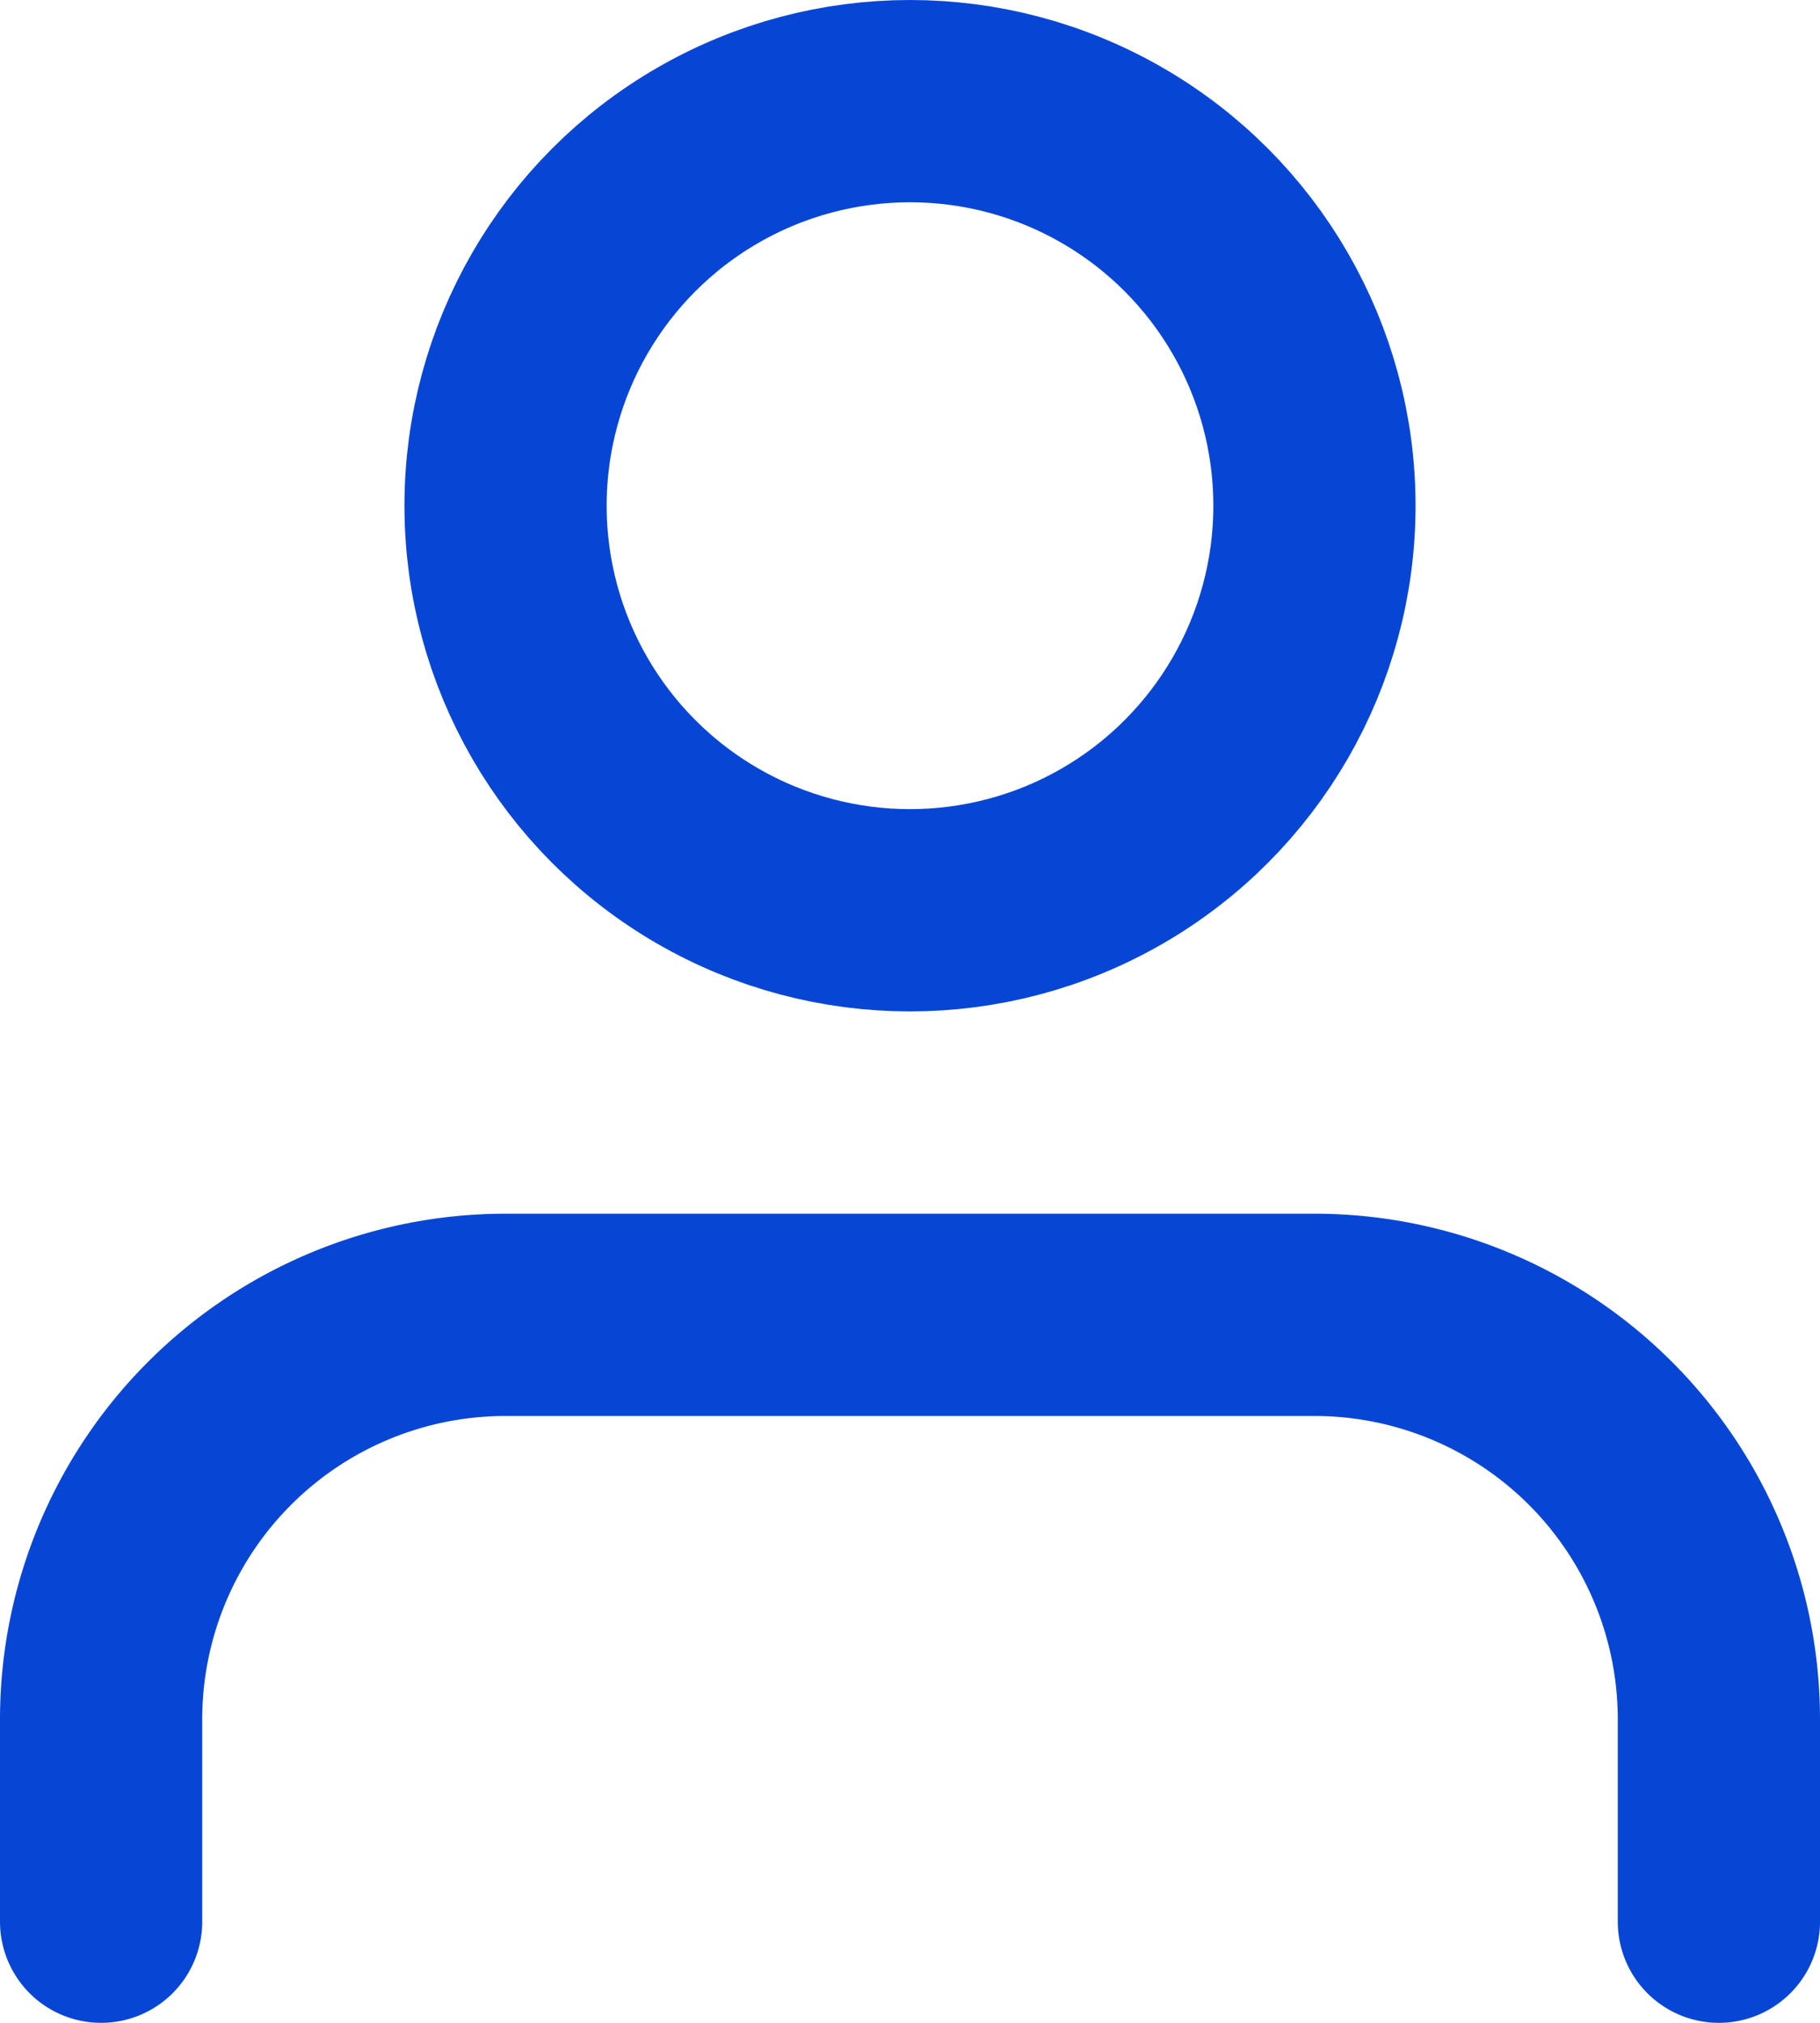
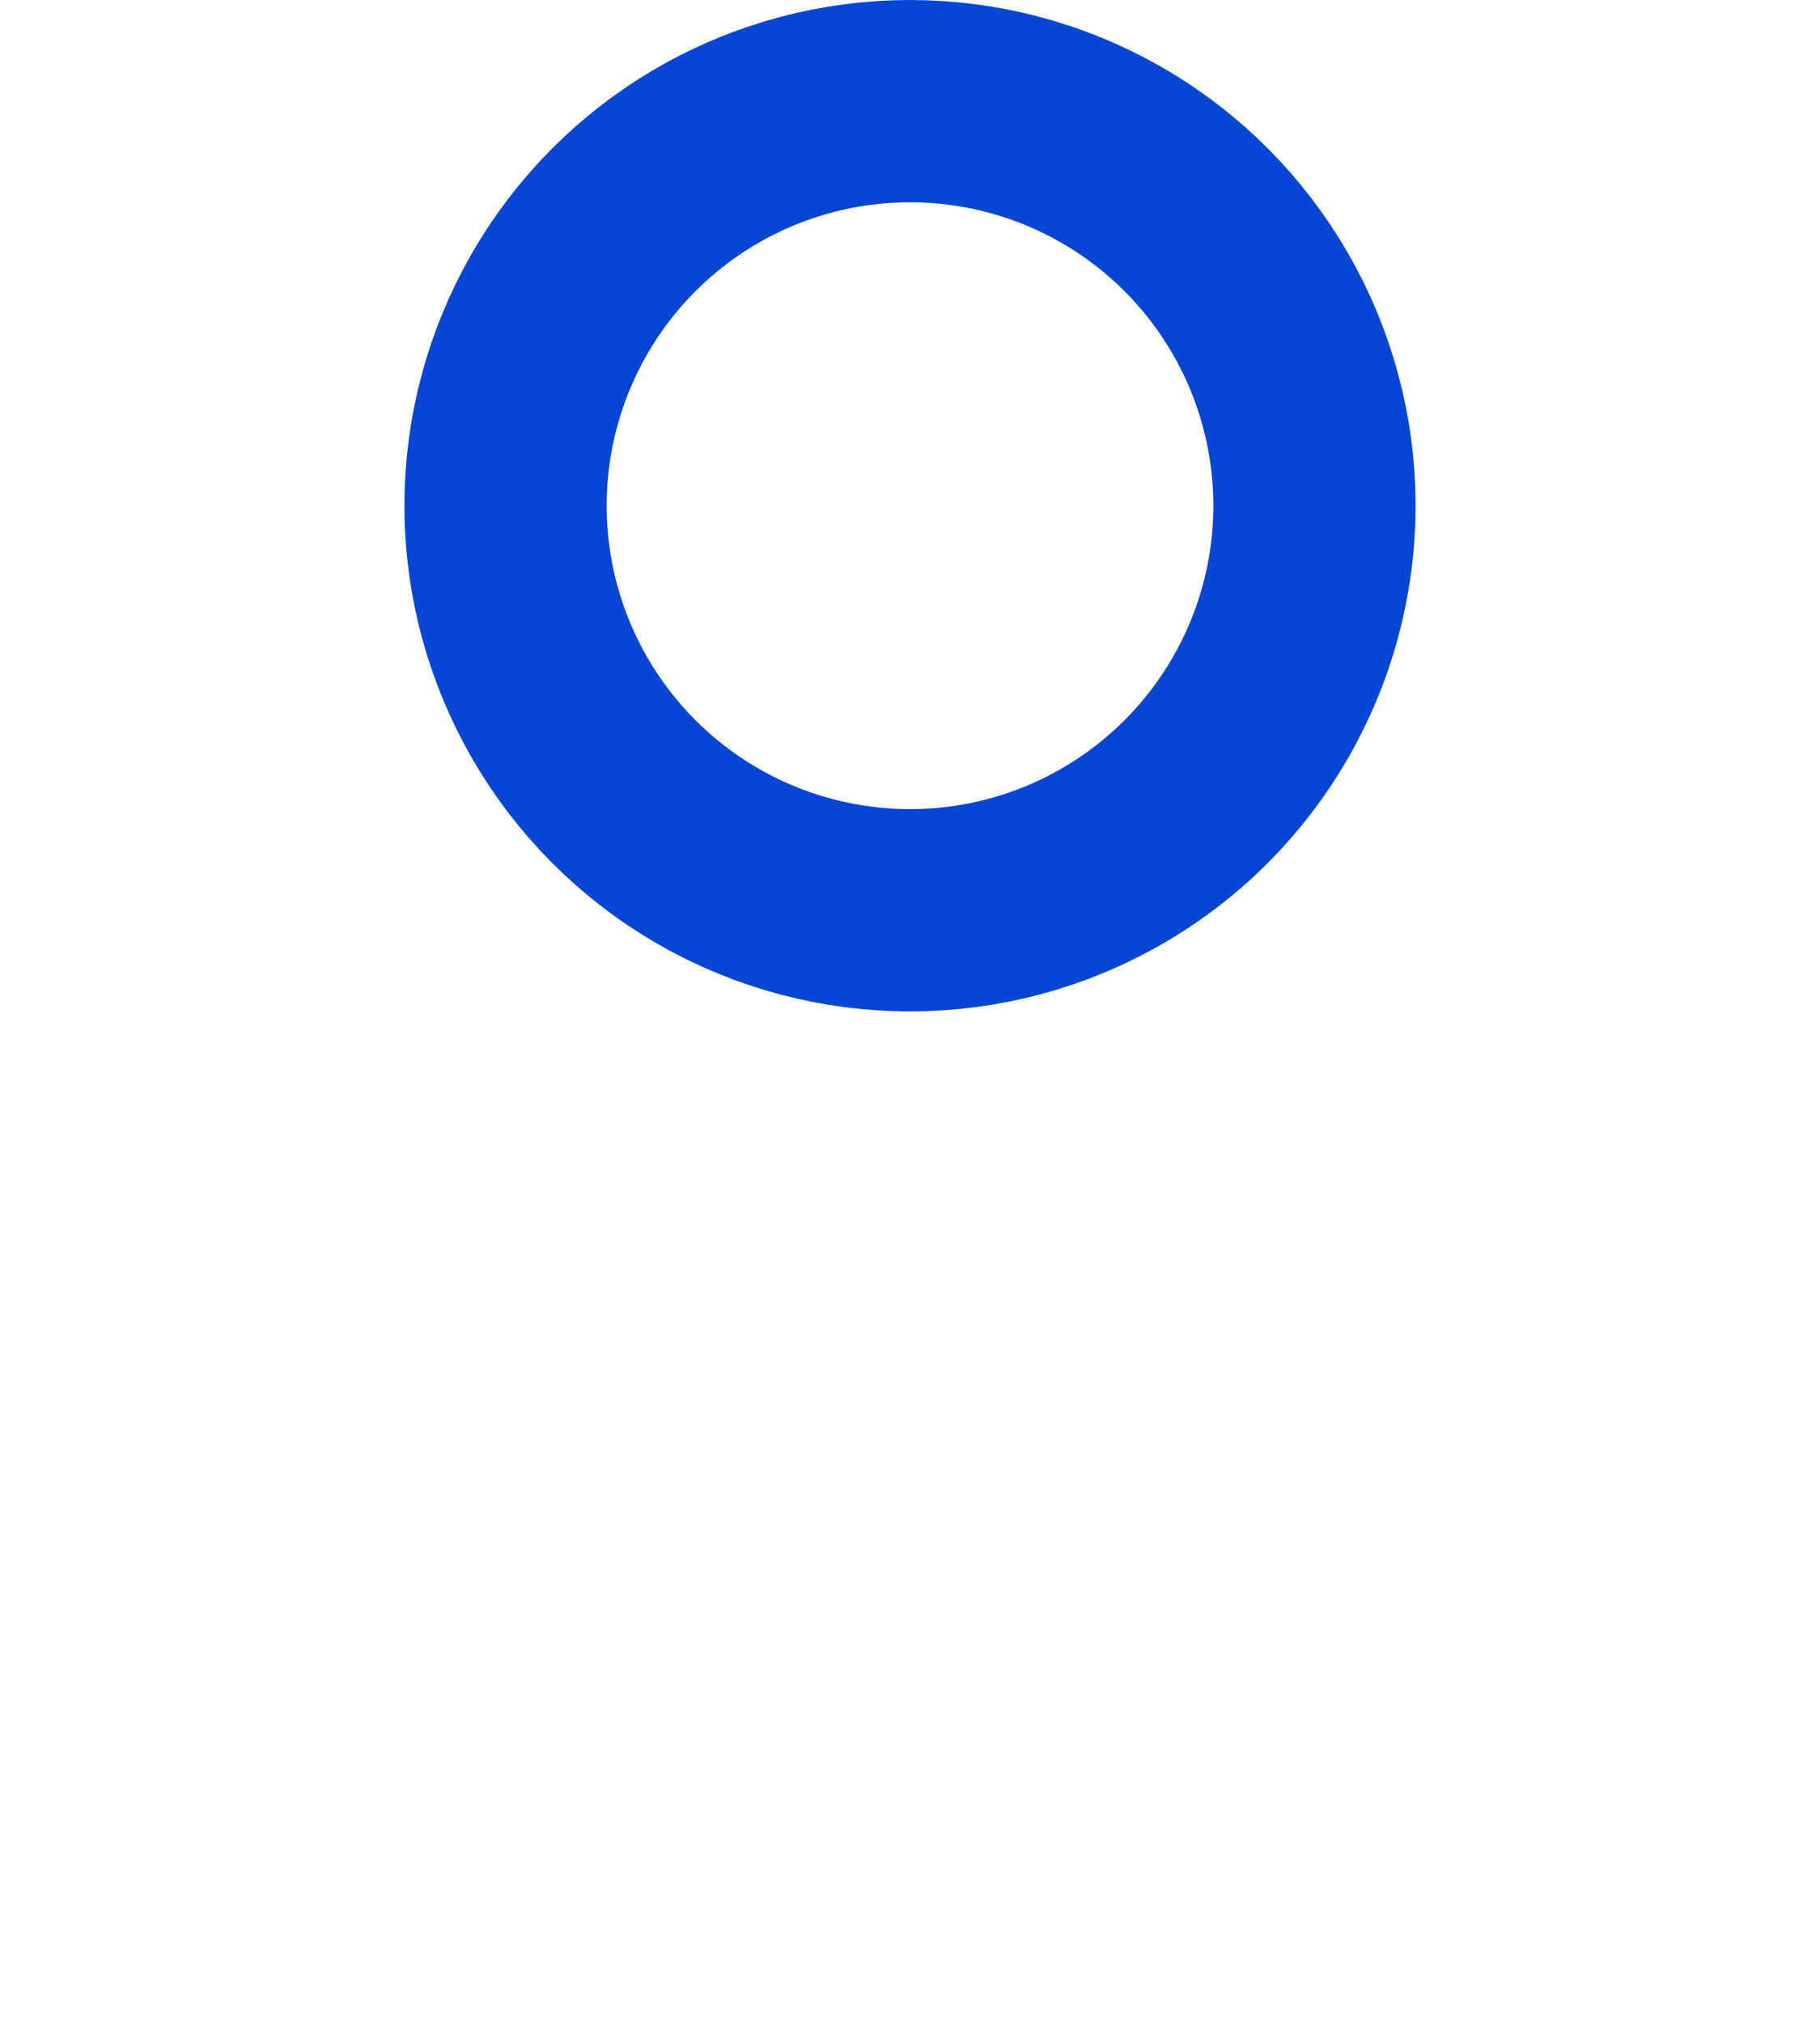
<svg xmlns="http://www.w3.org/2000/svg" width="18" height="20" viewBox="0 0 18 20">
  <g id="user" transform="translate(-3 -2)">
-     <path id="Pfad_5101" data-name="Pfad 5101" d="M20,21V19a4,4,0,0,0-4-4H8a4,4,0,0,0-4,4v2" fill="none" stroke="#0746d5" stroke-linecap="round" stroke-linejoin="round" stroke-width="2" />
    <circle id="Ellipse_53" data-name="Ellipse 53" cx="4" cy="4" r="4" transform="translate(8 3)" stroke-width="2" stroke="#0746d5" stroke-linecap="round" stroke-linejoin="round" fill="none" />
  </g>
</svg>